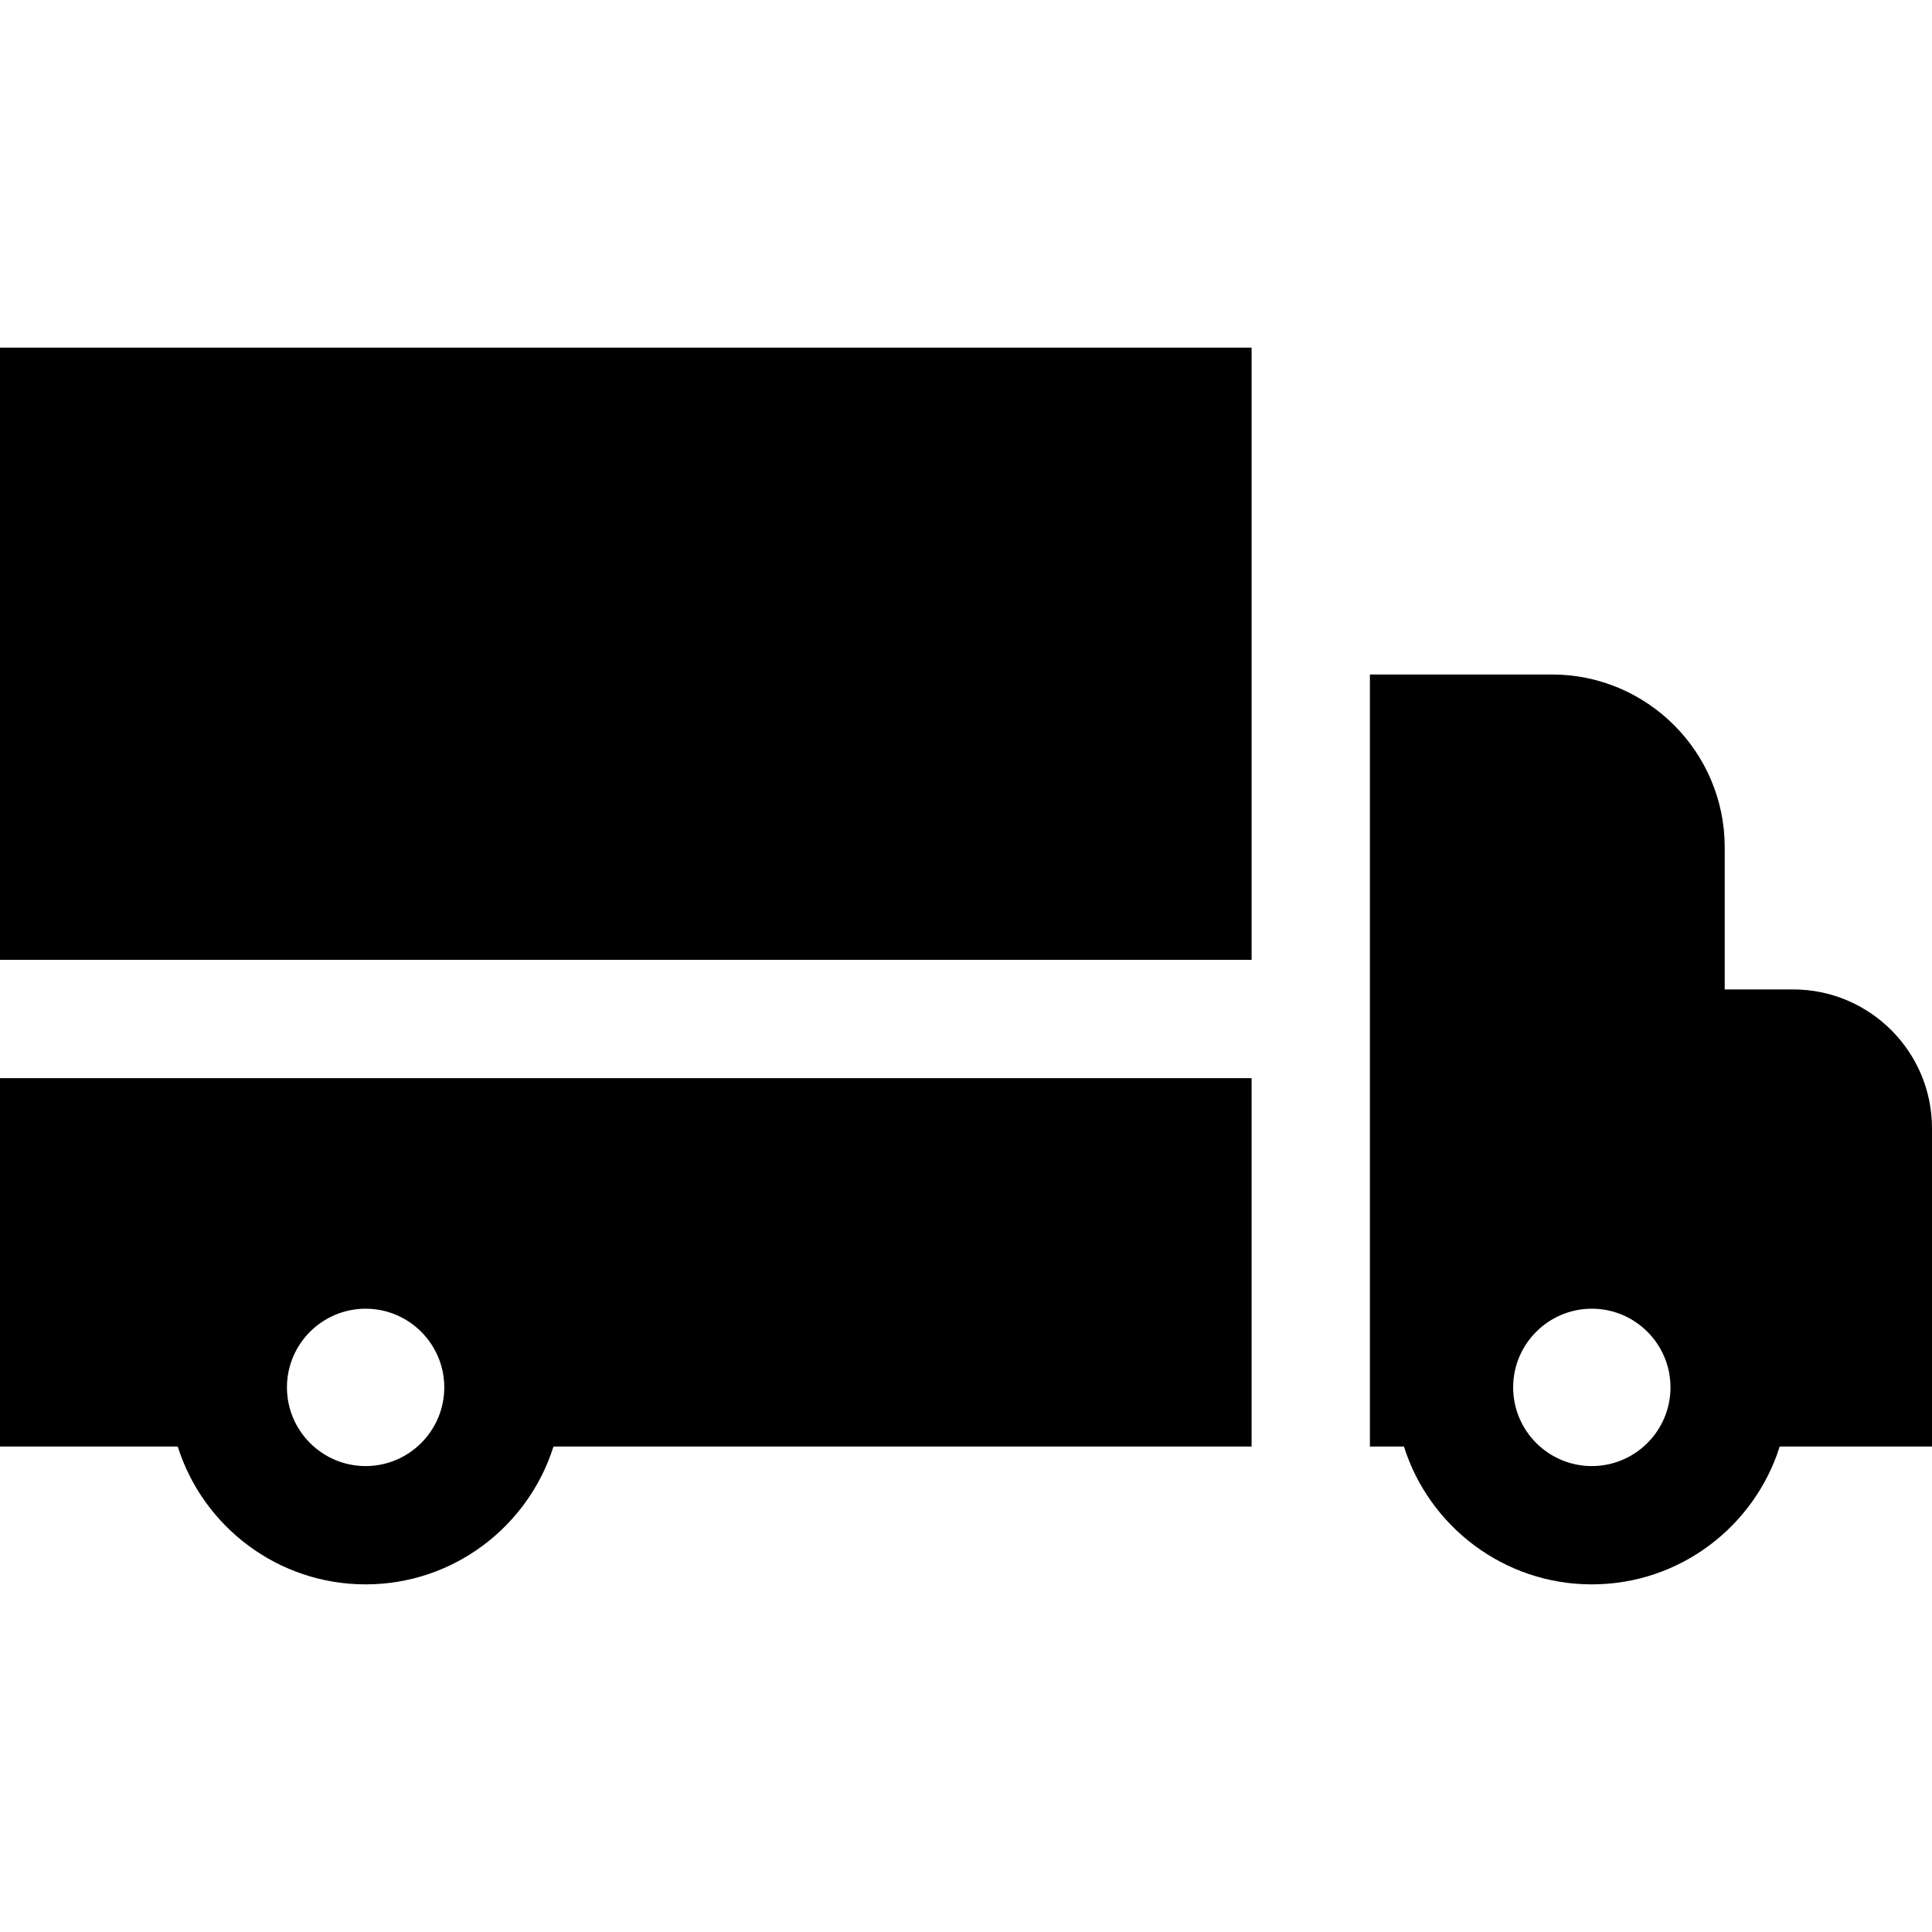
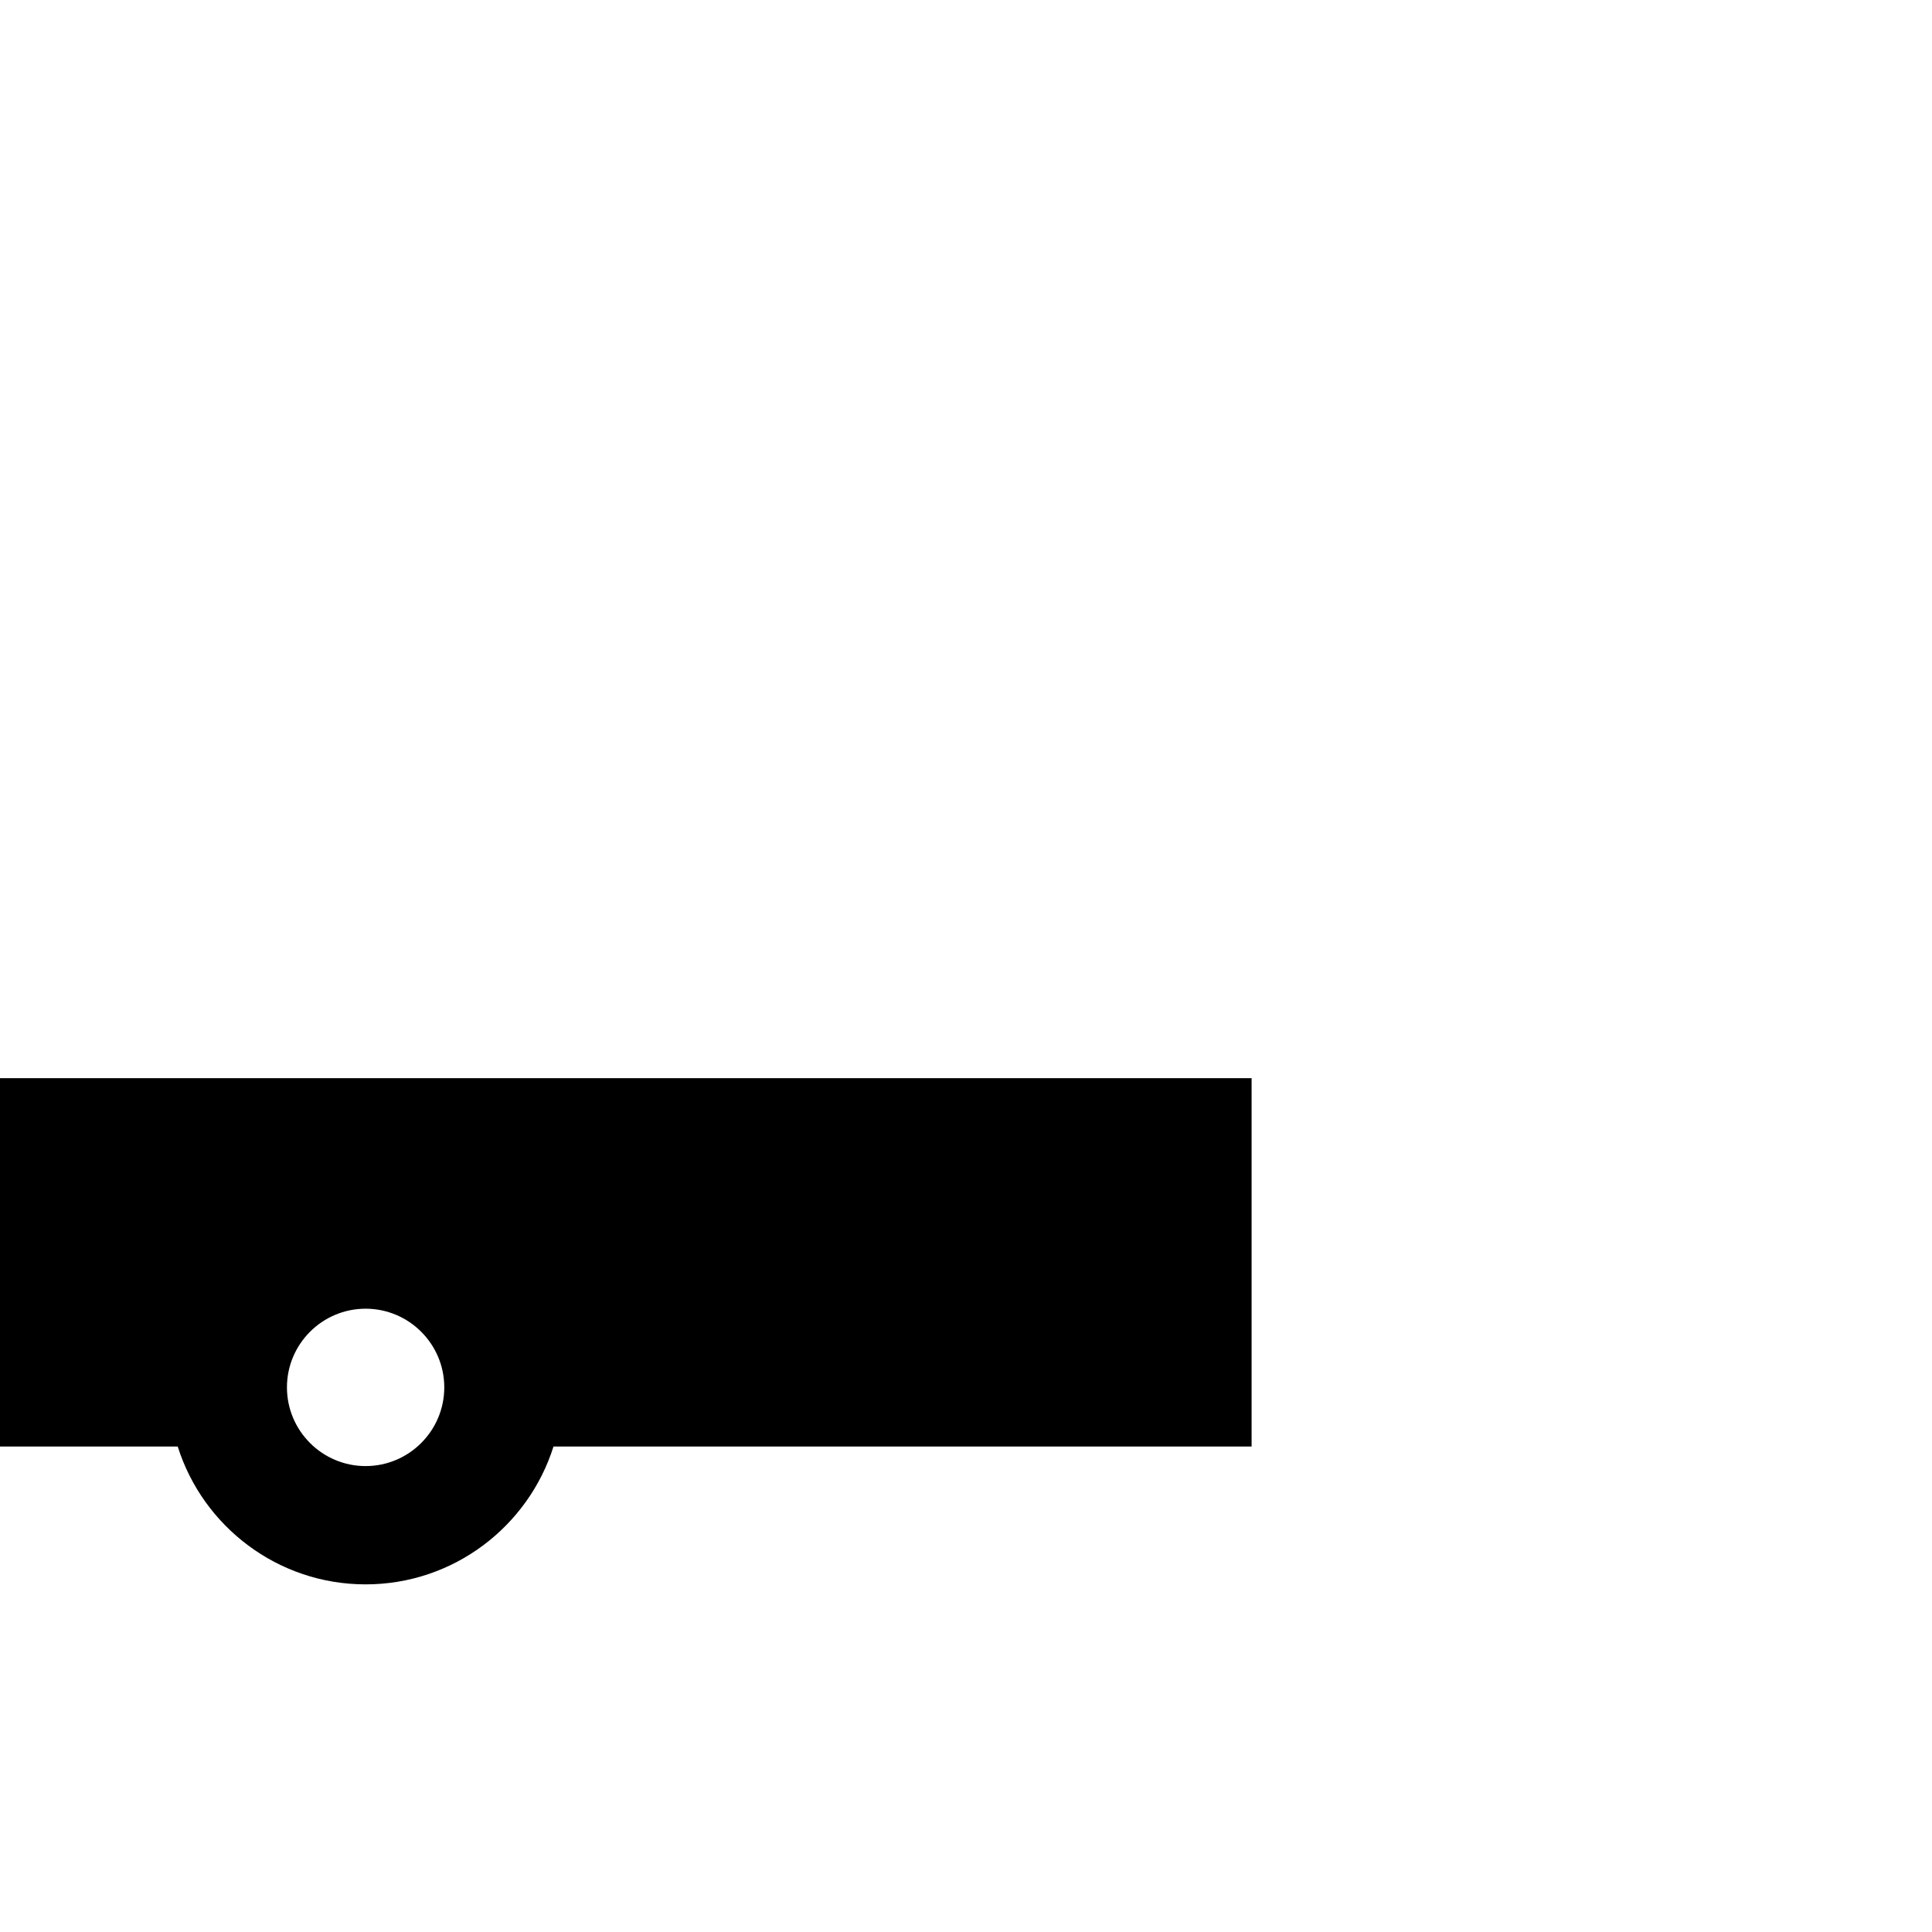
<svg xmlns="http://www.w3.org/2000/svg" fill="#000000" height="800px" width="800px" version="1.1" id="Layer_1" viewBox="0 0 512 512" xml:space="preserve">
  <g>
    <g>
      <path d="M330.643,285.719H31.349H15.675H0v97.622h47.097c6.667,21.15,26.469,36.533,49.793,36.533    c23.334,0,43.126-15.382,49.793-36.533h183.959h1.045v-15.675v-81.948H330.643z M96.891,388.525    c-11.495,0-20.847-9.353-20.847-20.858c0-11.495,9.353-20.847,20.847-20.847s20.847,9.353,20.847,20.847    C117.738,379.172,108.386,388.525,96.891,388.525z" />
    </g>
  </g>
  <g>
    <g>
-       <polygon points="0,92.126 0,254.37 15.675,254.37 31.349,254.37 330.643,254.37 331.688,254.37 331.688,178.744 331.688,107.8     331.688,92.126   " />
-     </g>
+       </g>
  </g>
  <g>
    <g>
-       <path d="M475.196,262.207h-18.13v-37.682c0-25.236-20.534-45.781-45.781-45.781h-48.247v15.675v15.675v141.898v15.675v15.675    h9.018c6.667,21.15,26.469,36.533,49.793,36.533c23.334,0,43.126-15.382,49.793-36.533H512v-84.341    C512,278.707,495.489,262.207,475.196,262.207z M421.849,388.525c-11.495,0-20.847-9.353-20.847-20.858    c0-11.495,9.353-20.847,20.847-20.847s20.847,9.353,20.847,20.847C442.697,379.172,433.344,388.525,421.849,388.525z" />
-     </g>
+       </g>
  </g>
</svg>